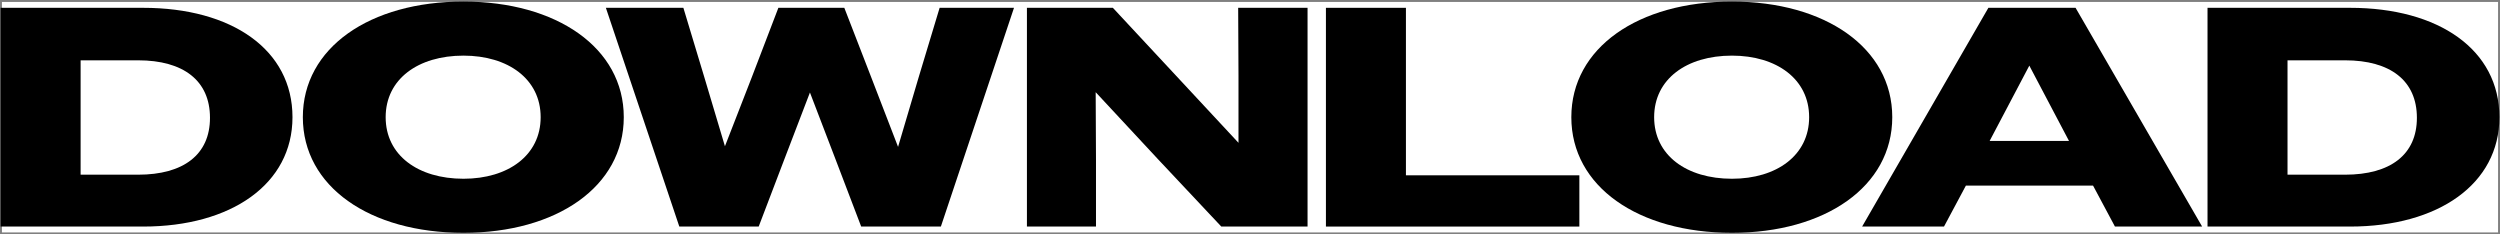
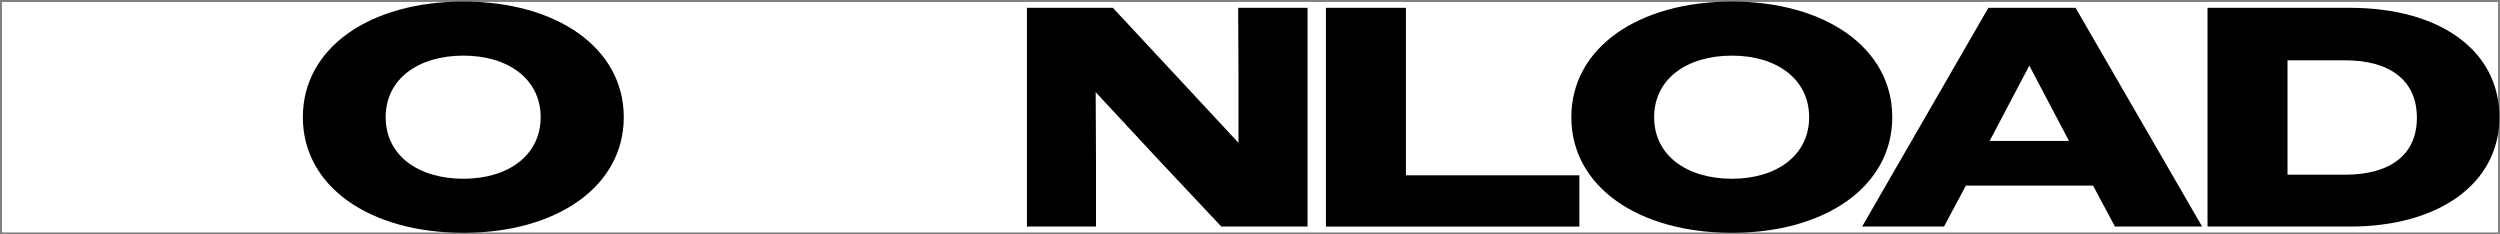
<svg xmlns="http://www.w3.org/2000/svg" width="1280" height="120" viewBox="0 0 1280 120" fill="none">
  <rect x="0" y="0" width="1280" height="120" fill="#808080" stroke="none" />
  <rect width="1278" height="118" transform="translate(1 1.001)" fill="white" />
  <path d="M1130.25 116.001V4.001H1203.21C1248.65 4.001 1279.69 25.442 1279.69 60.002C1279.69 94.242 1248.33 116.001 1203.21 116.001H1130.25ZM1200.65 30.881H1171.21V89.442H1200.65C1223.85 89.442 1237.45 79.201 1237.45 60.322C1237.45 41.282 1223.85 30.881 1200.65 30.881Z" fill="black" />
  <path d="M953.406 116.001L1018.05 4.001H1062.69L1127.49 116.001H1082.85L1071.65 95.041H1006.53L995.326 116.001H953.406ZM1039.01 33.602L1018.69 72.162H1059.33L1039.01 33.602Z" fill="black" />
  <path d="M886.76 119.201C838.76 119.201 804.52 95.521 804.52 60.001C804.52 24.481 838.76 0.801 886.76 0.801C934.44 0.801 968.84 24.481 968.84 60.001C968.84 95.521 934.44 119.201 886.76 119.201ZM886.76 91.521C909.64 91.521 926.28 79.521 926.28 60.001C926.28 40.481 909.64 28.481 886.76 28.481C863.56 28.481 846.92 40.481 846.92 60.001C846.92 79.521 863.56 91.521 886.76 91.521Z" fill="black" />
  <path d="M678.874 116.001V4.001H719.834V89.761H808.634V116.001H678.874Z" fill="black" />
  <path d="M525.786 116.001V4.001H569.786L602.106 38.721L634.106 73.121V38.562L633.946 4.001H669.466V116.001H625.306L592.826 81.442L560.986 47.202L561.146 81.761V116.001H525.786Z" fill="black" />
-   <path d="M347.809 116.001L310.208 4.001H349.889L360.609 39.522L371.169 74.882L384.928 39.522L398.529 4.001H432.289L446.049 39.522L459.809 75.201L470.369 39.522L481.089 4.001H519.169L481.729 116.001H440.928L427.809 81.602L414.689 47.361L401.569 81.602L388.449 116.001H347.809Z" fill="black" />
  <path d="M237.297 119.201C189.297 119.201 155.057 95.521 155.057 60.001C155.057 24.481 189.297 0.801 237.297 0.801C284.977 0.801 319.377 24.481 319.377 60.001C319.377 95.521 284.977 119.201 237.297 119.201ZM237.297 91.521C260.177 91.521 276.817 79.521 276.817 60.001C276.817 40.481 260.177 28.481 237.297 28.481C214.097 28.481 197.457 40.481 197.457 60.001C197.457 79.521 214.097 91.521 237.297 91.521Z" fill="black" />
-   <path d="M0.311 116.001V4.001H73.271C118.711 4.001 149.751 25.442 149.751 60.002C149.751 94.242 118.391 116.001 73.271 116.001H0.311ZM70.711 30.881H41.271V89.442H70.711C93.911 89.442 107.511 79.201 107.511 60.322C107.511 41.282 93.911 30.881 70.711 30.881Z" fill="black" />
</svg>